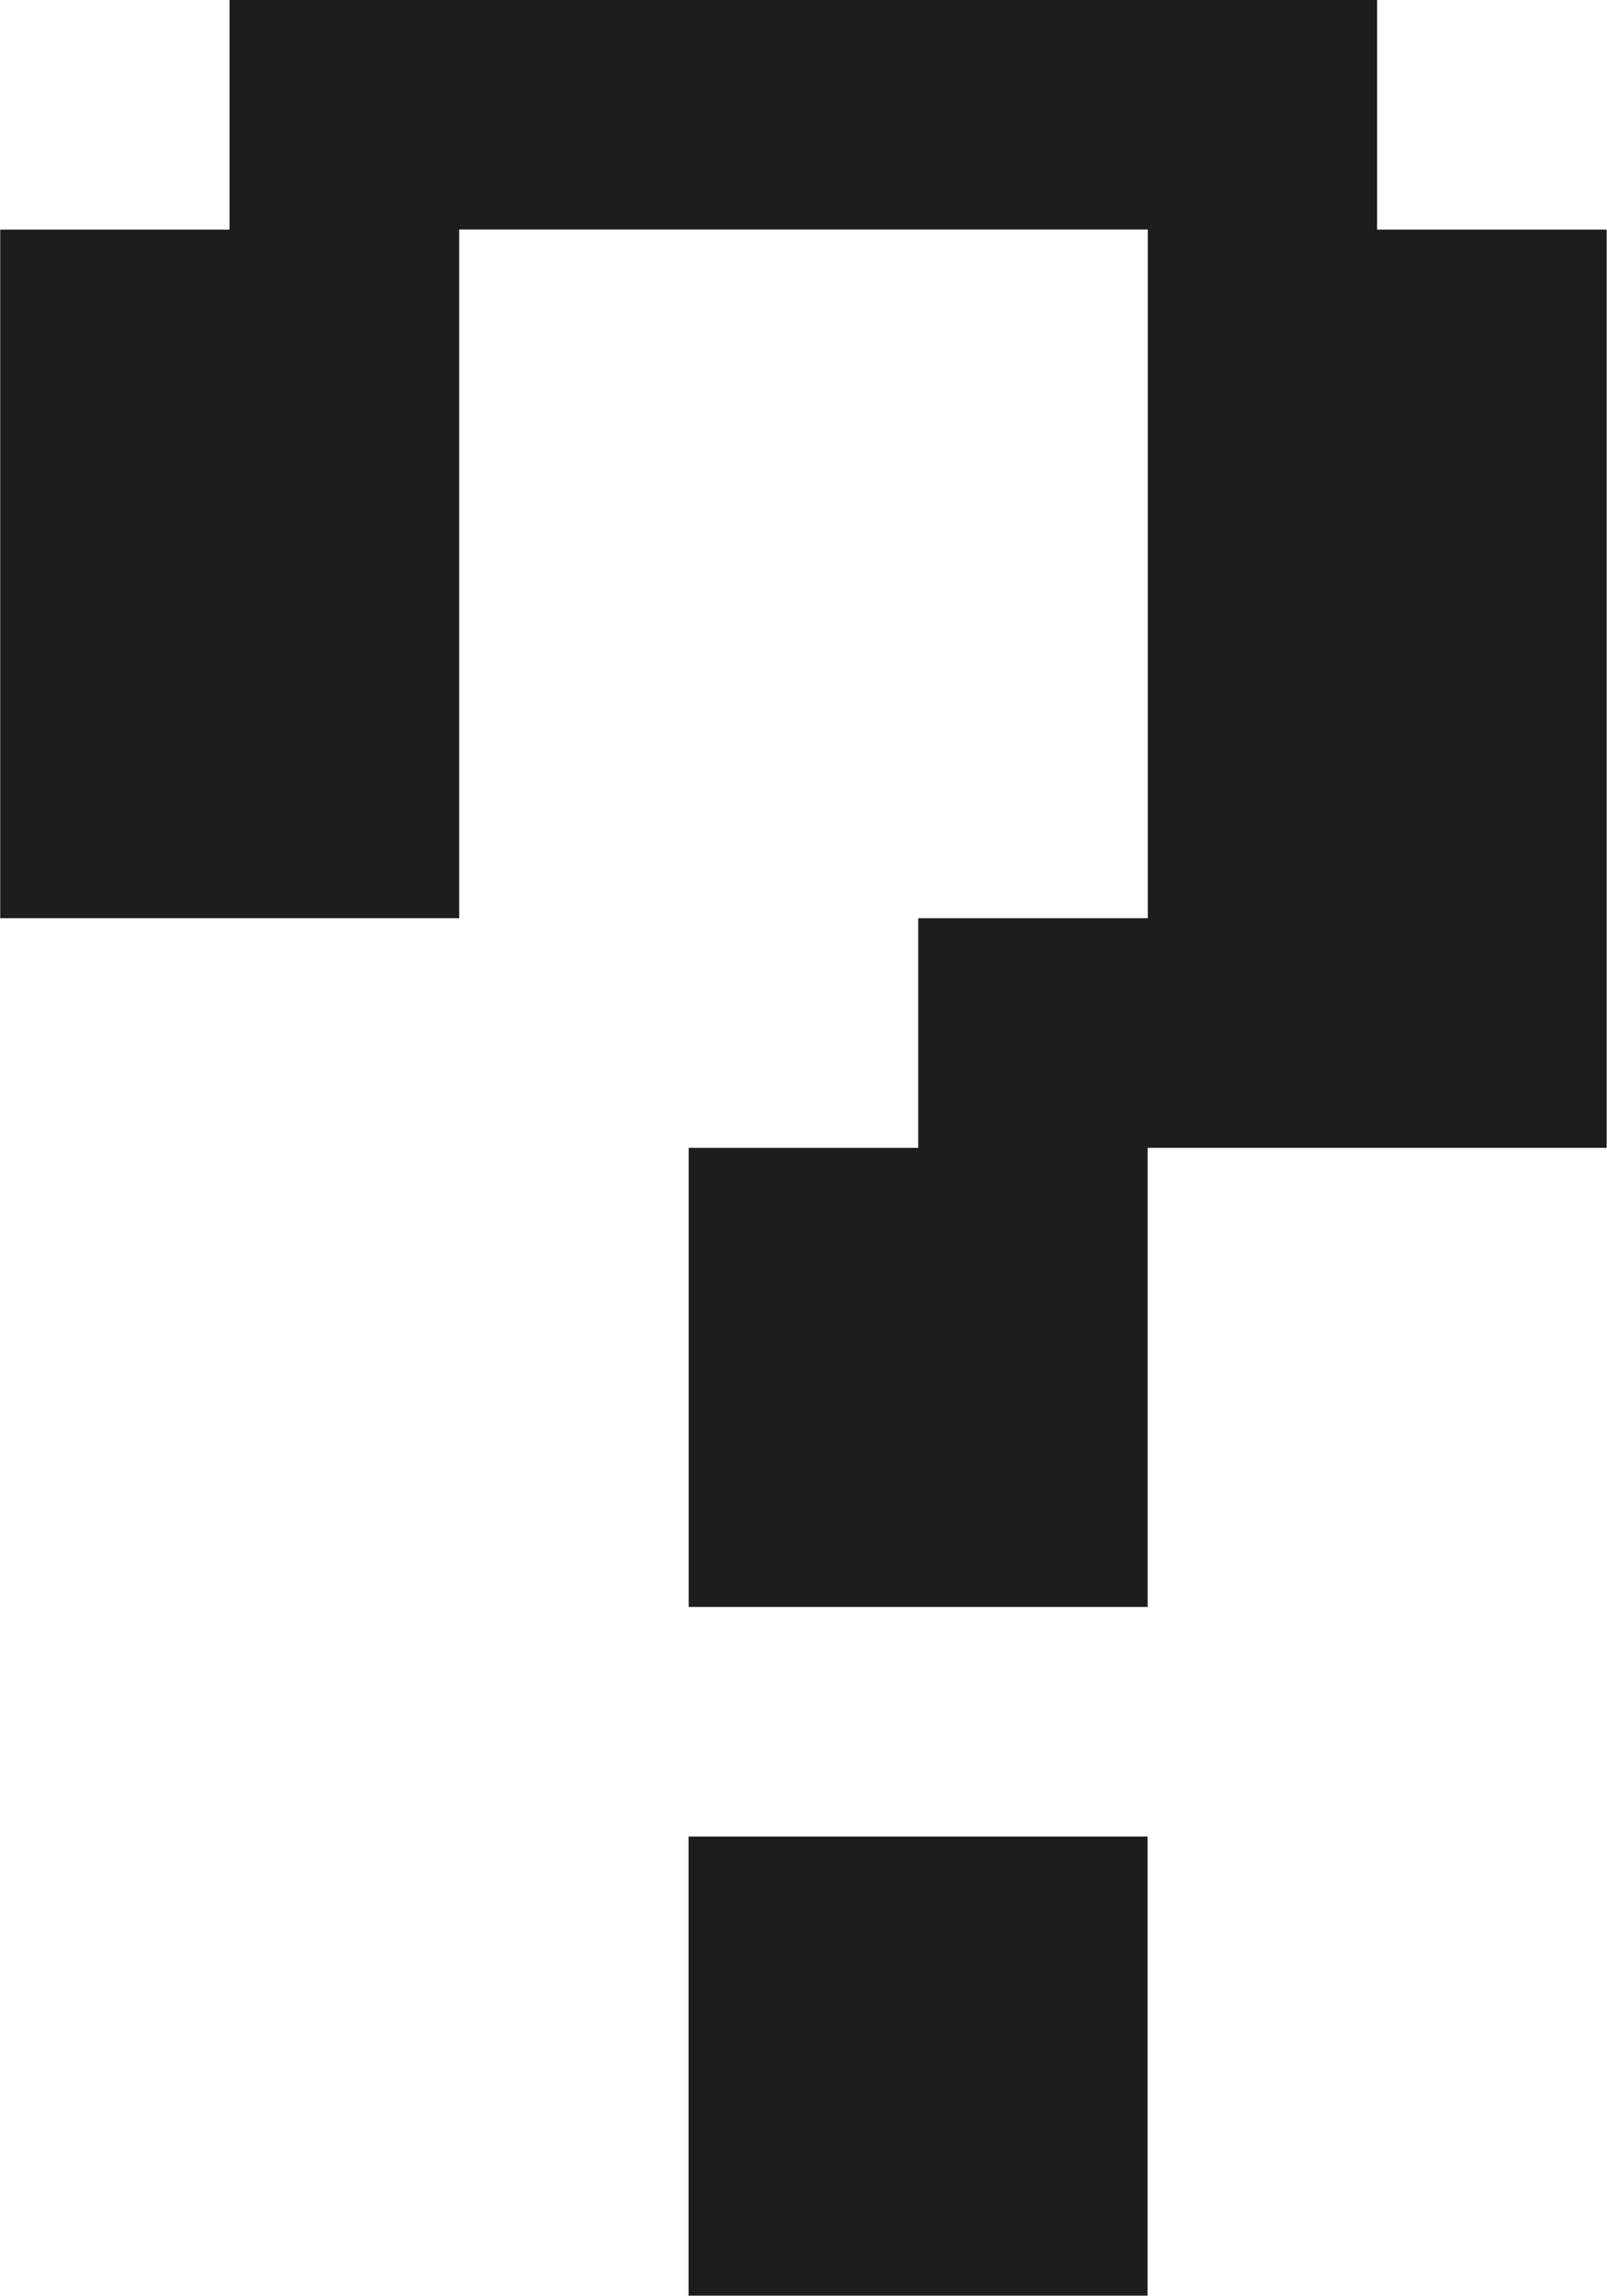
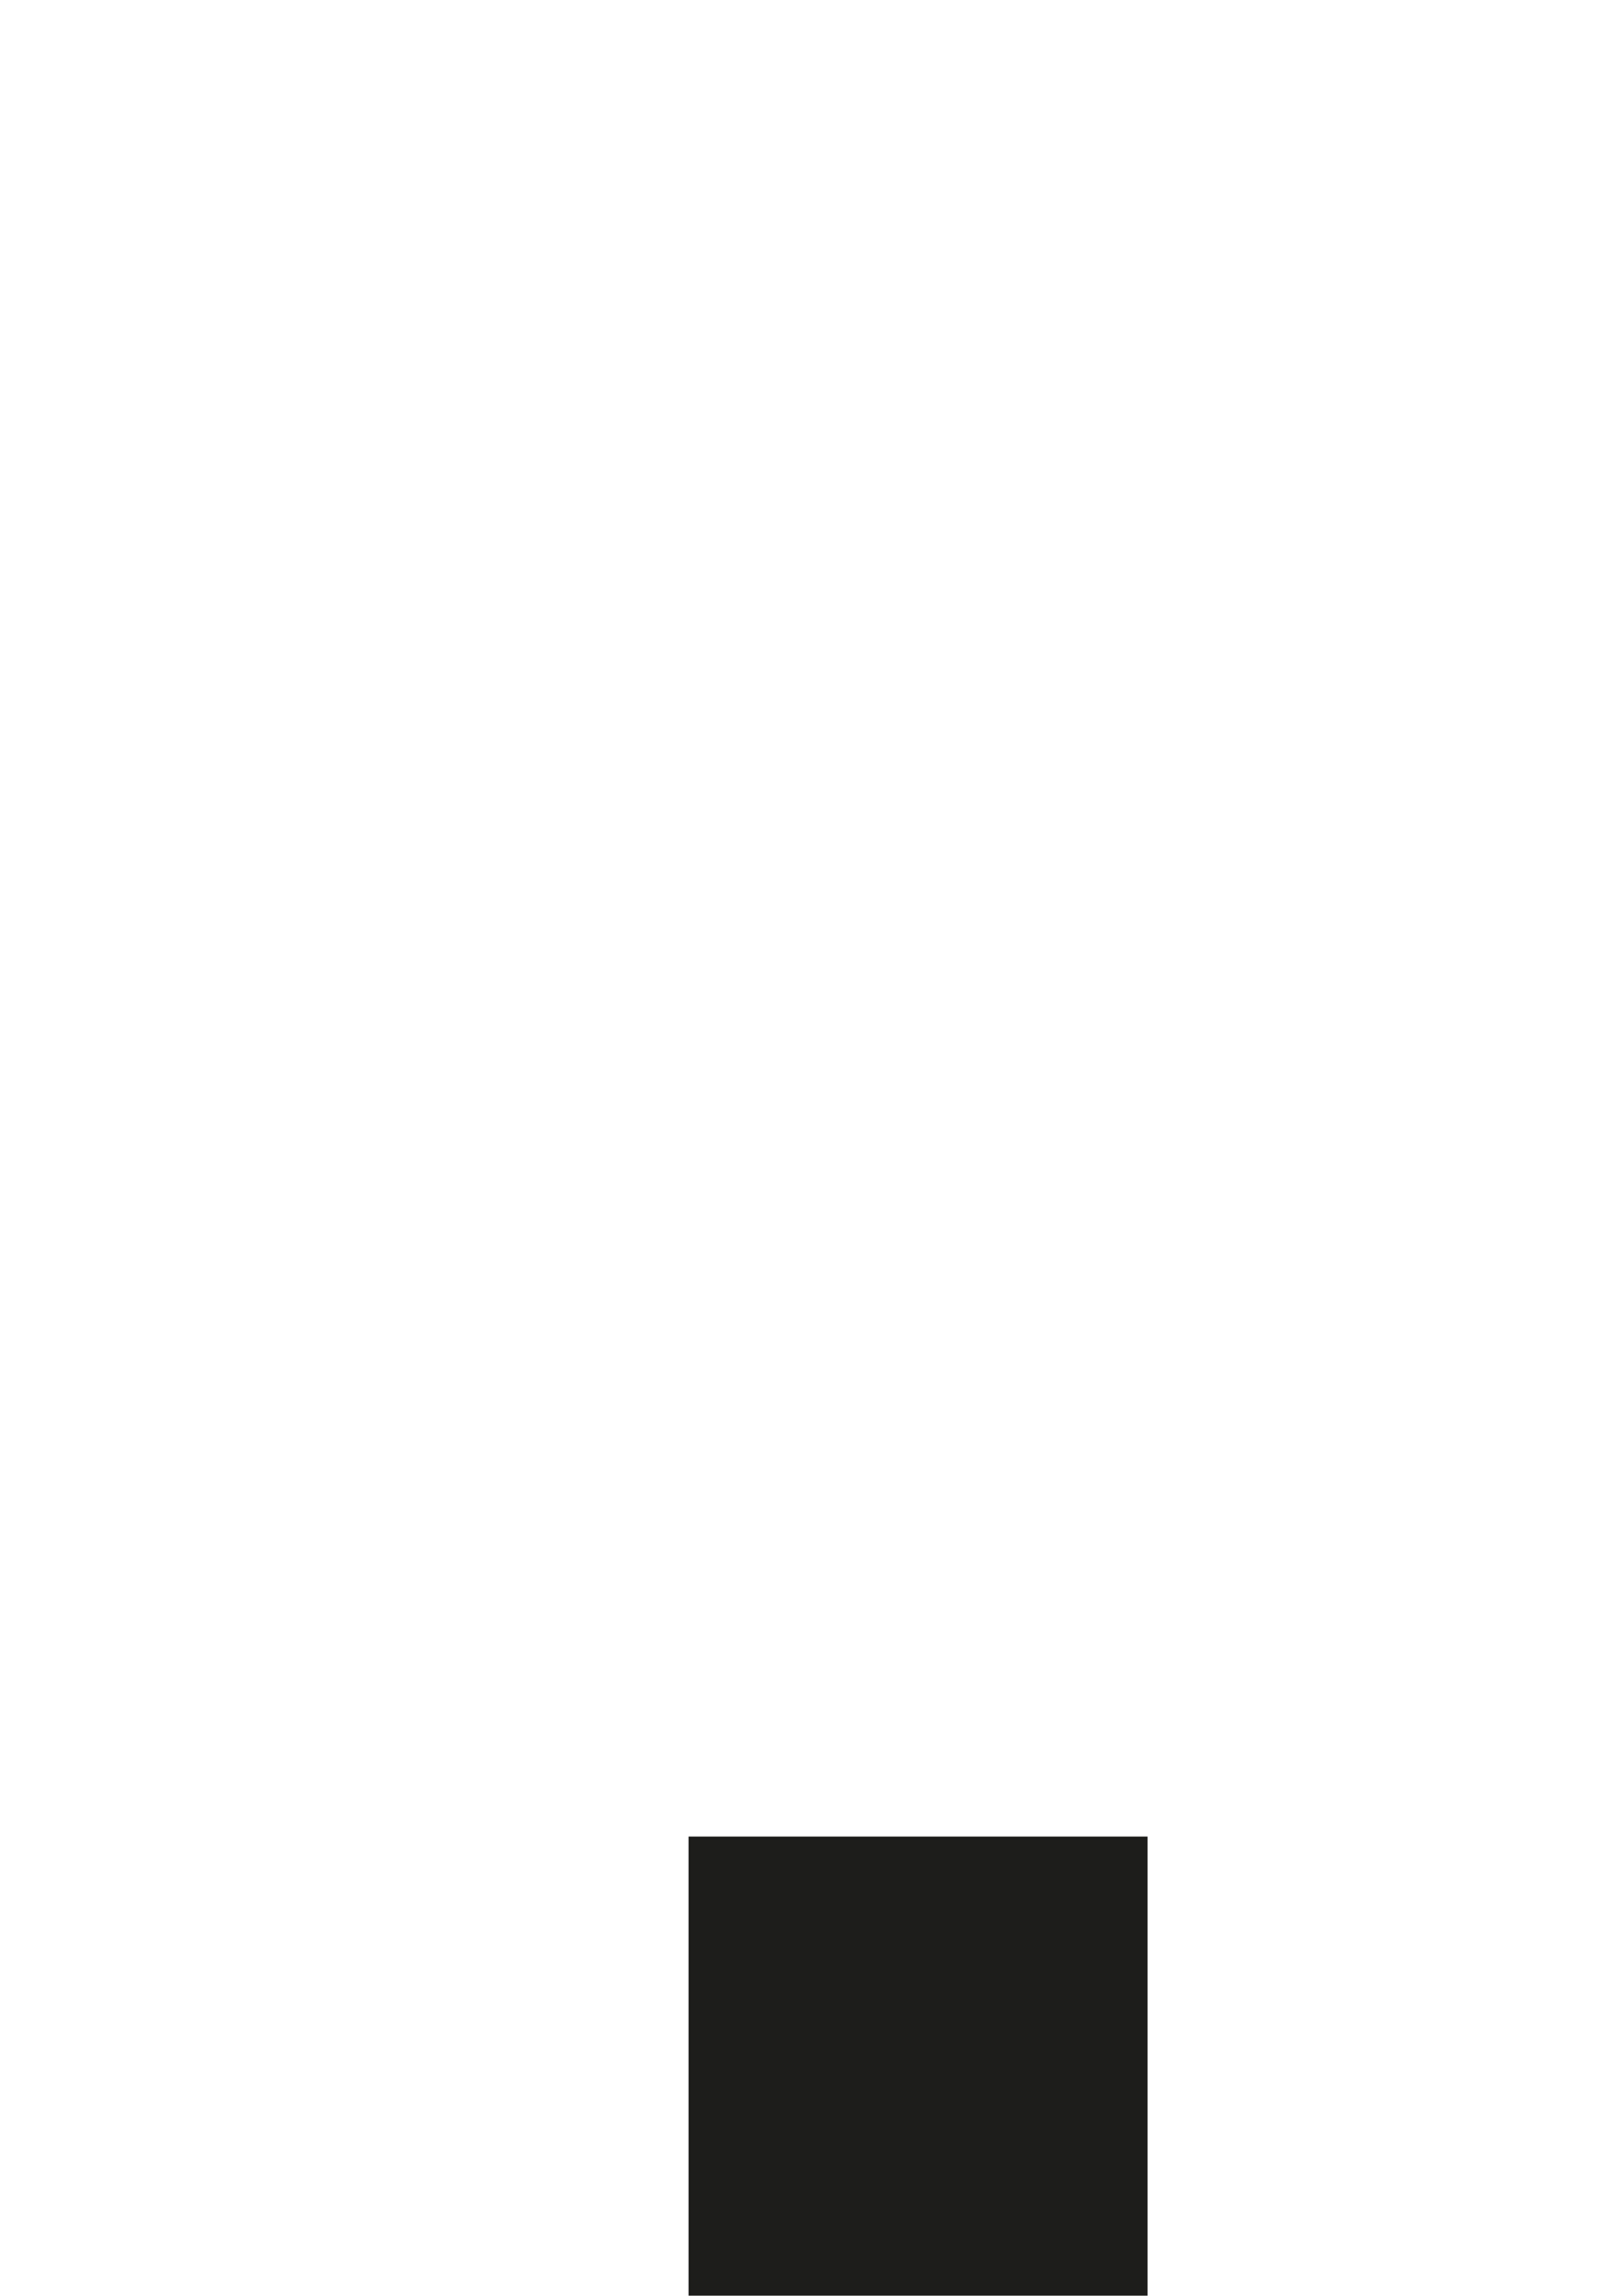
<svg xmlns="http://www.w3.org/2000/svg" clip-rule="evenodd" fill="#000000" fill-rule="evenodd" height="206.7" image-rendering="optimizeQuality" preserveAspectRatio="xMidYMid meet" shape-rendering="geometricPrecision" text-rendering="geometricPrecision" version="1" viewBox="0.0 0.0 144.7 206.7" width="144.7" zoomAndPan="magnify">
  <g id="change1_1">
-     <path d="M-0 20.67l20.67 0 0 -20.67 103.33 0 0 20.67 20.67 0 0 82.66 -41.33 0 0 41.33 -41.33 0 0 -41.33 20.67 0 0 -20.67 20.67 0 0 -62 -62 0 0 62 -41.33 0 0 -62zm62 185.99l41.33 0 0 -41.33 -41.33 0 0 41.33z" fill="#1d1d1b" />
+     <path d="M-0 20.67zm62 185.99l41.33 0 0 -41.33 -41.33 0 0 41.33z" fill="#1d1d1b" />
  </g>
</svg>